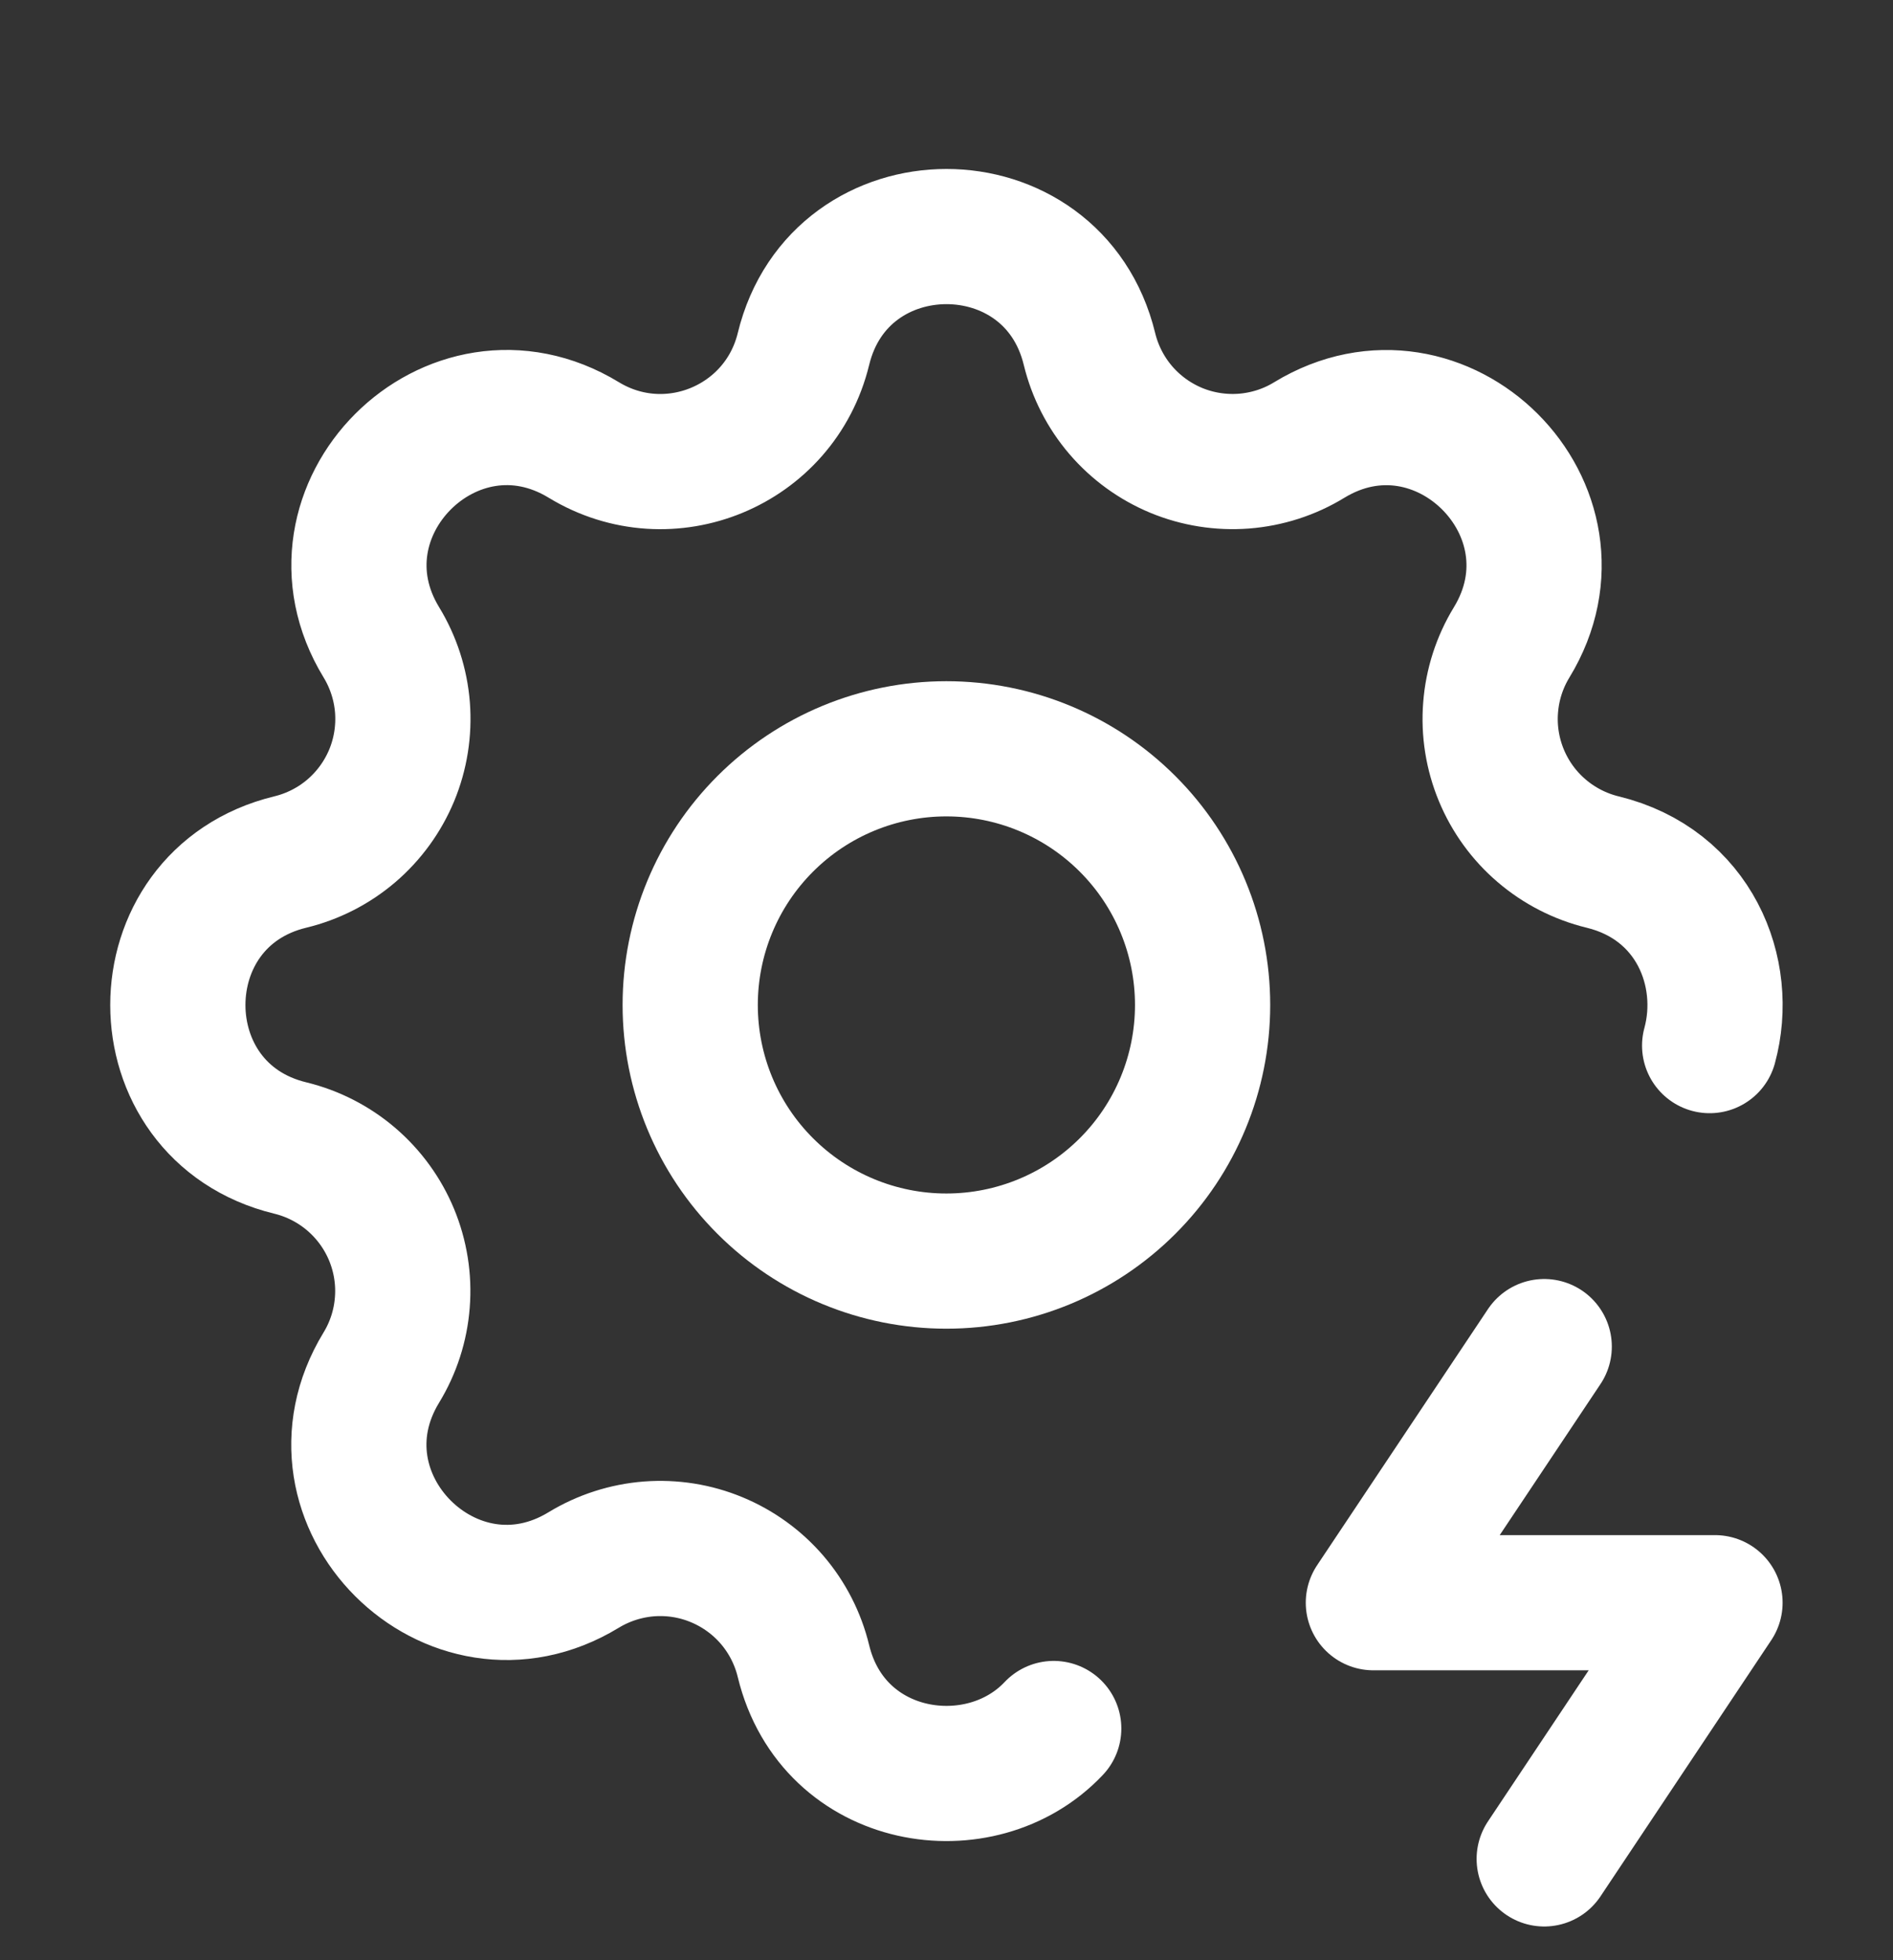
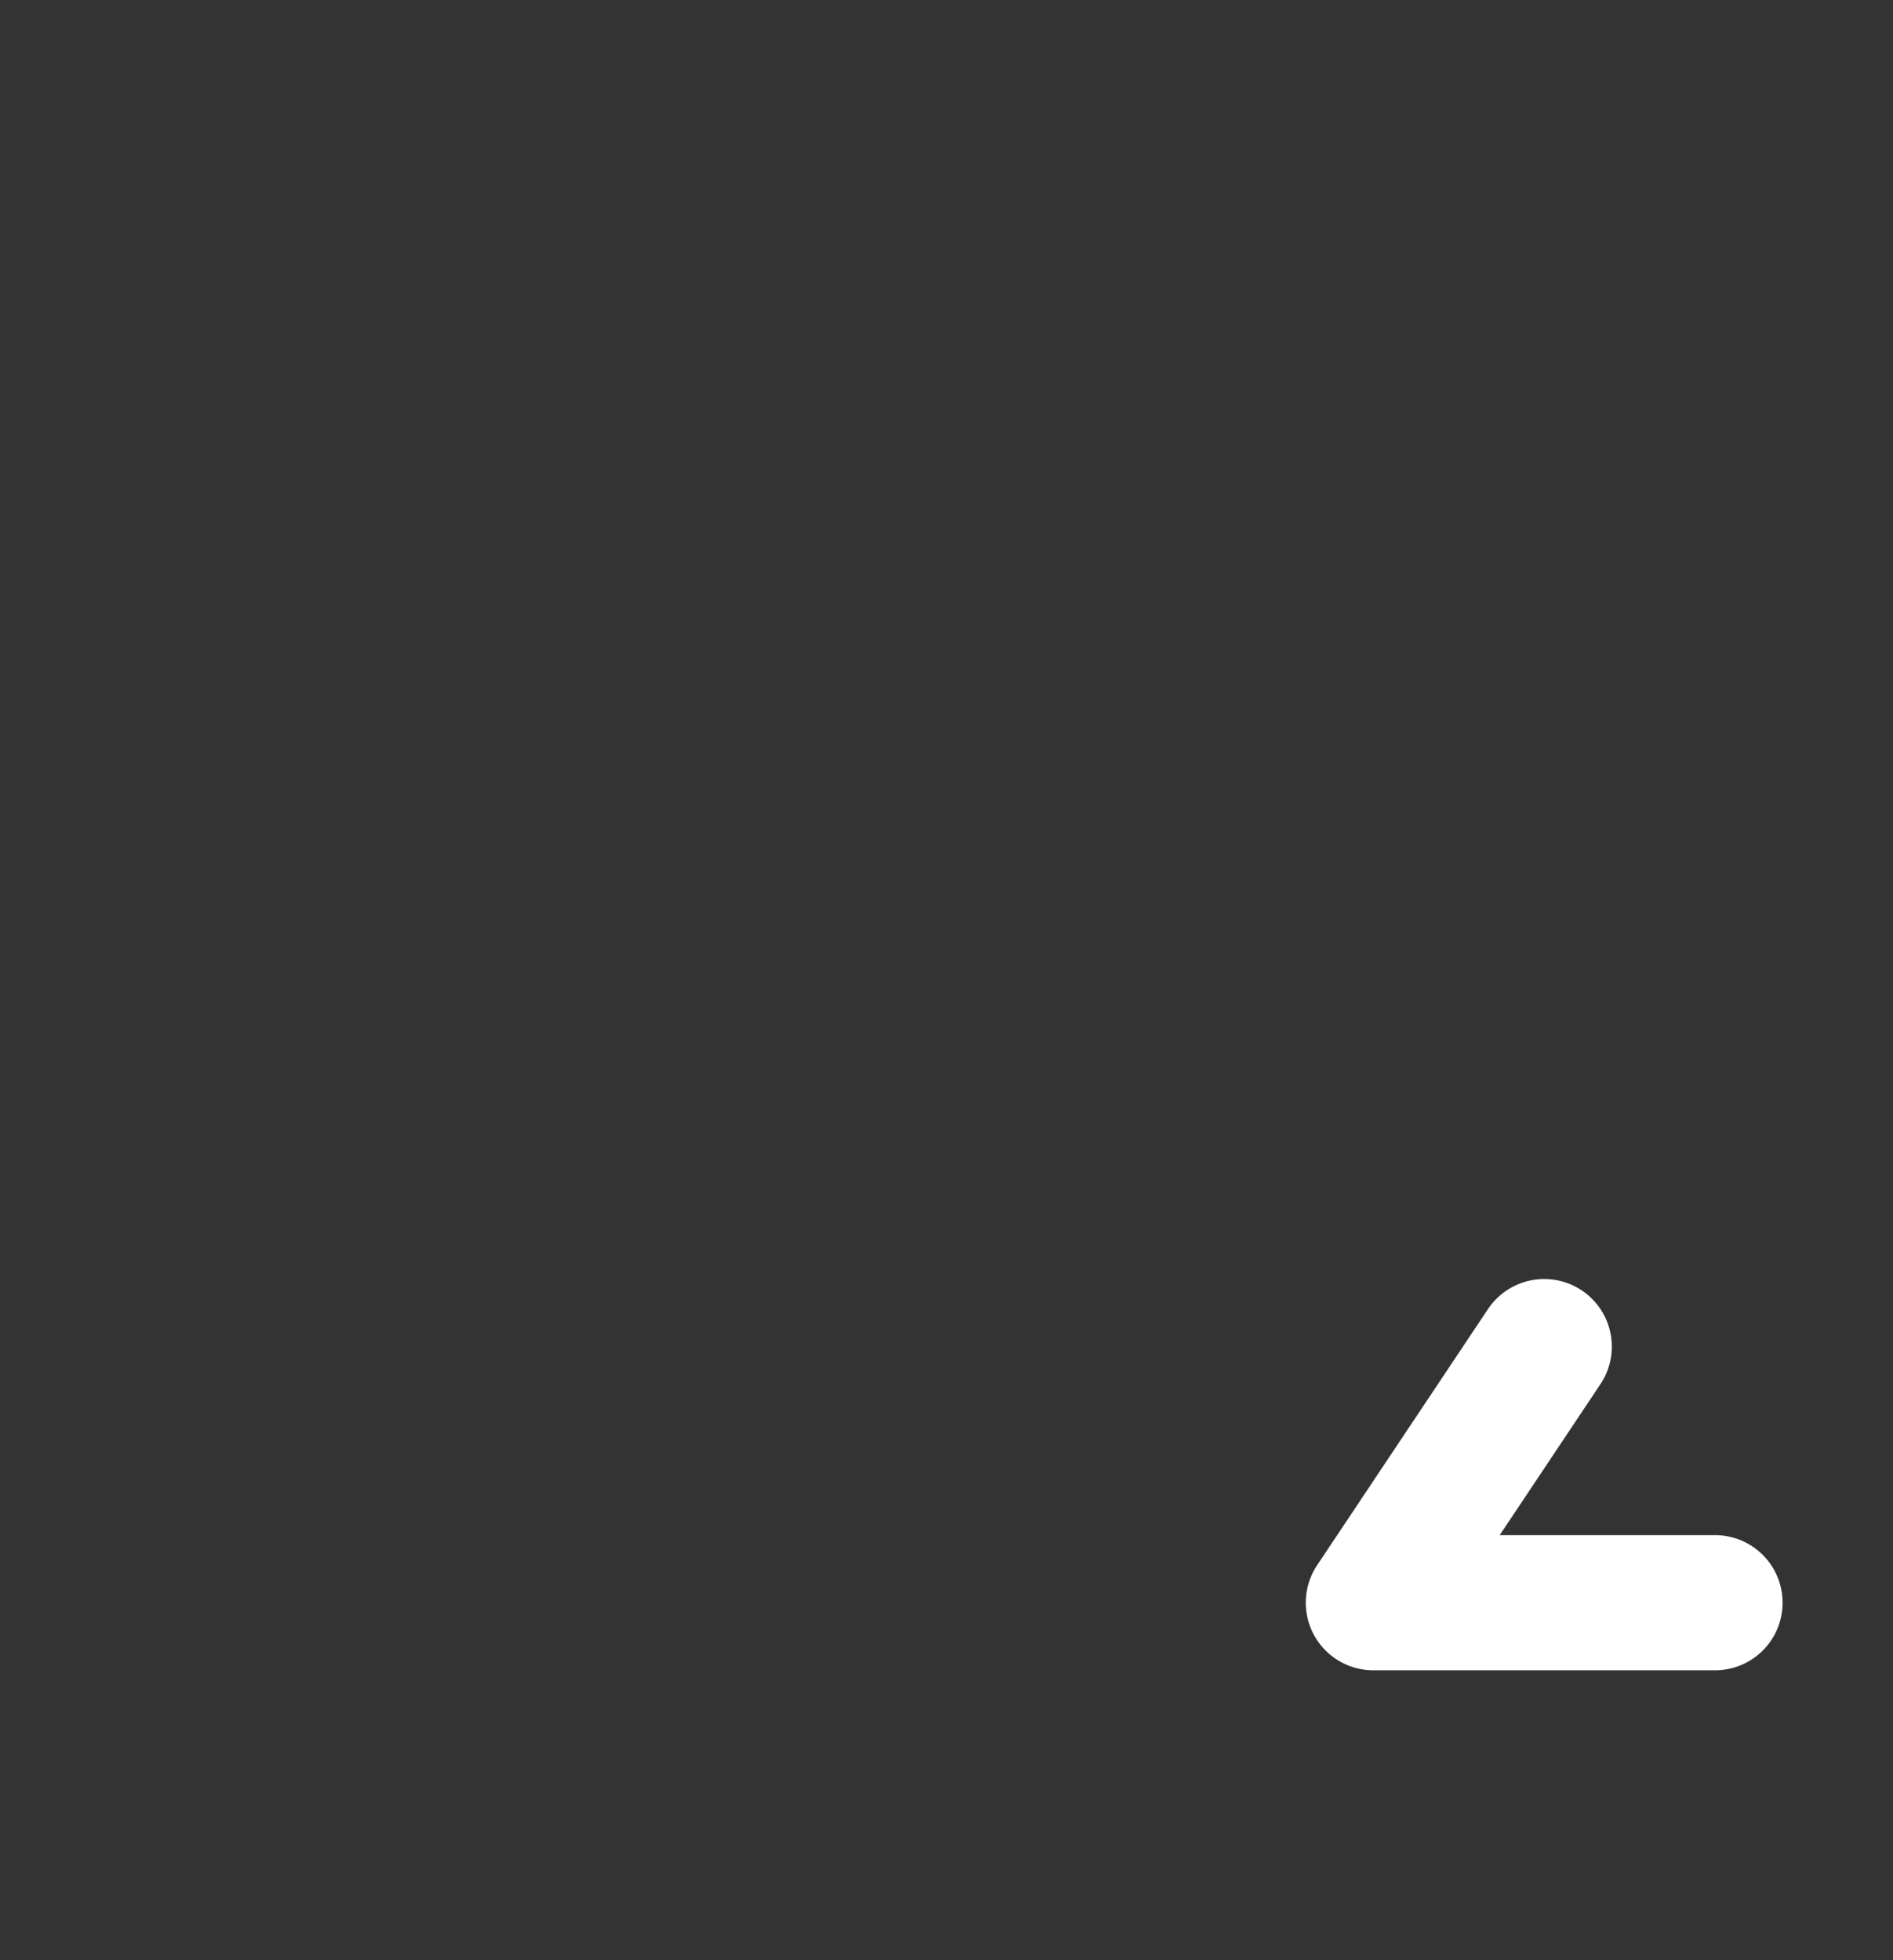
<svg xmlns="http://www.w3.org/2000/svg" width="28" height="29" viewBox="0 0 28 29" fill="none">
  <rect x="0" y="0" width="28" height="29" fill="#333333" stroke="none" />
  <g clip-path="url(#clip0_4007_20757)">
-     <path d="M15.586 25.572C14.506 26.717 12.323 26.384 11.884 24.574C11.803 24.24 11.645 23.931 11.422 23.67C11.199 23.41 10.917 23.206 10.601 23.075C10.284 22.943 9.941 22.889 9.599 22.915C9.257 22.942 8.926 23.049 8.633 23.227C6.684 24.414 4.452 22.184 5.64 20.233C5.818 19.941 5.925 19.61 5.951 19.268C5.978 18.927 5.923 18.584 5.792 18.267C5.661 17.951 5.457 17.67 5.197 17.447C4.937 17.224 4.627 17.065 4.294 16.984C2.076 16.446 2.076 13.291 4.294 12.753C4.628 12.672 4.937 12.514 5.198 12.291C5.458 12.068 5.662 11.787 5.794 11.47C5.925 11.153 5.979 10.81 5.953 10.468C5.926 10.126 5.819 9.795 5.641 9.503C4.454 7.554 6.684 5.322 8.635 6.509C9.898 7.277 11.535 6.597 11.884 5.164C12.422 2.945 15.577 2.945 16.115 5.164C16.196 5.497 16.354 5.806 16.577 6.067C16.8 6.327 17.081 6.531 17.398 6.663C17.715 6.794 18.058 6.848 18.4 6.822C18.742 6.795 19.073 6.689 19.365 6.51C21.314 5.323 23.547 7.554 22.359 9.504C22.181 9.796 22.074 10.127 22.048 10.469C22.021 10.81 22.076 11.153 22.207 11.47C22.338 11.786 22.542 12.068 22.802 12.29C23.062 12.513 23.372 12.672 23.704 12.753C25.056 13.081 25.584 14.382 25.288 15.469" stroke="white" stroke-width="2" stroke-linecap="round" stroke-linejoin="round" />
-     <path d="M22.841 19.922L20.314 23.711H25.367L22.841 27.501" stroke="white" stroke-width="2" stroke-linecap="round" stroke-linejoin="round" />
-     <path d="M10.209 14.868C10.209 15.873 10.608 16.837 11.319 17.547C12.03 18.258 12.993 18.657 13.998 18.657C15.004 18.657 15.967 18.258 16.678 17.547C17.389 16.837 17.788 15.873 17.788 14.868C17.788 13.863 17.389 12.899 16.678 12.188C15.967 11.477 15.004 11.078 13.998 11.078C12.993 11.078 12.03 11.477 11.319 12.188C10.608 12.899 10.209 13.863 10.209 14.868Z" stroke="white" stroke-width="2" stroke-linecap="round" stroke-linejoin="round" />
+     <path d="M22.841 19.922L20.314 23.711H25.367" stroke="white" stroke-width="2" stroke-linecap="round" stroke-linejoin="round" />
  </g>
  <defs>
    <clipPath id="clip0_4007_20757">
      <rect width="28" height="28" fill="white" transform="translate(0 0.5)" />
    </clipPath>
  </defs>
</svg>